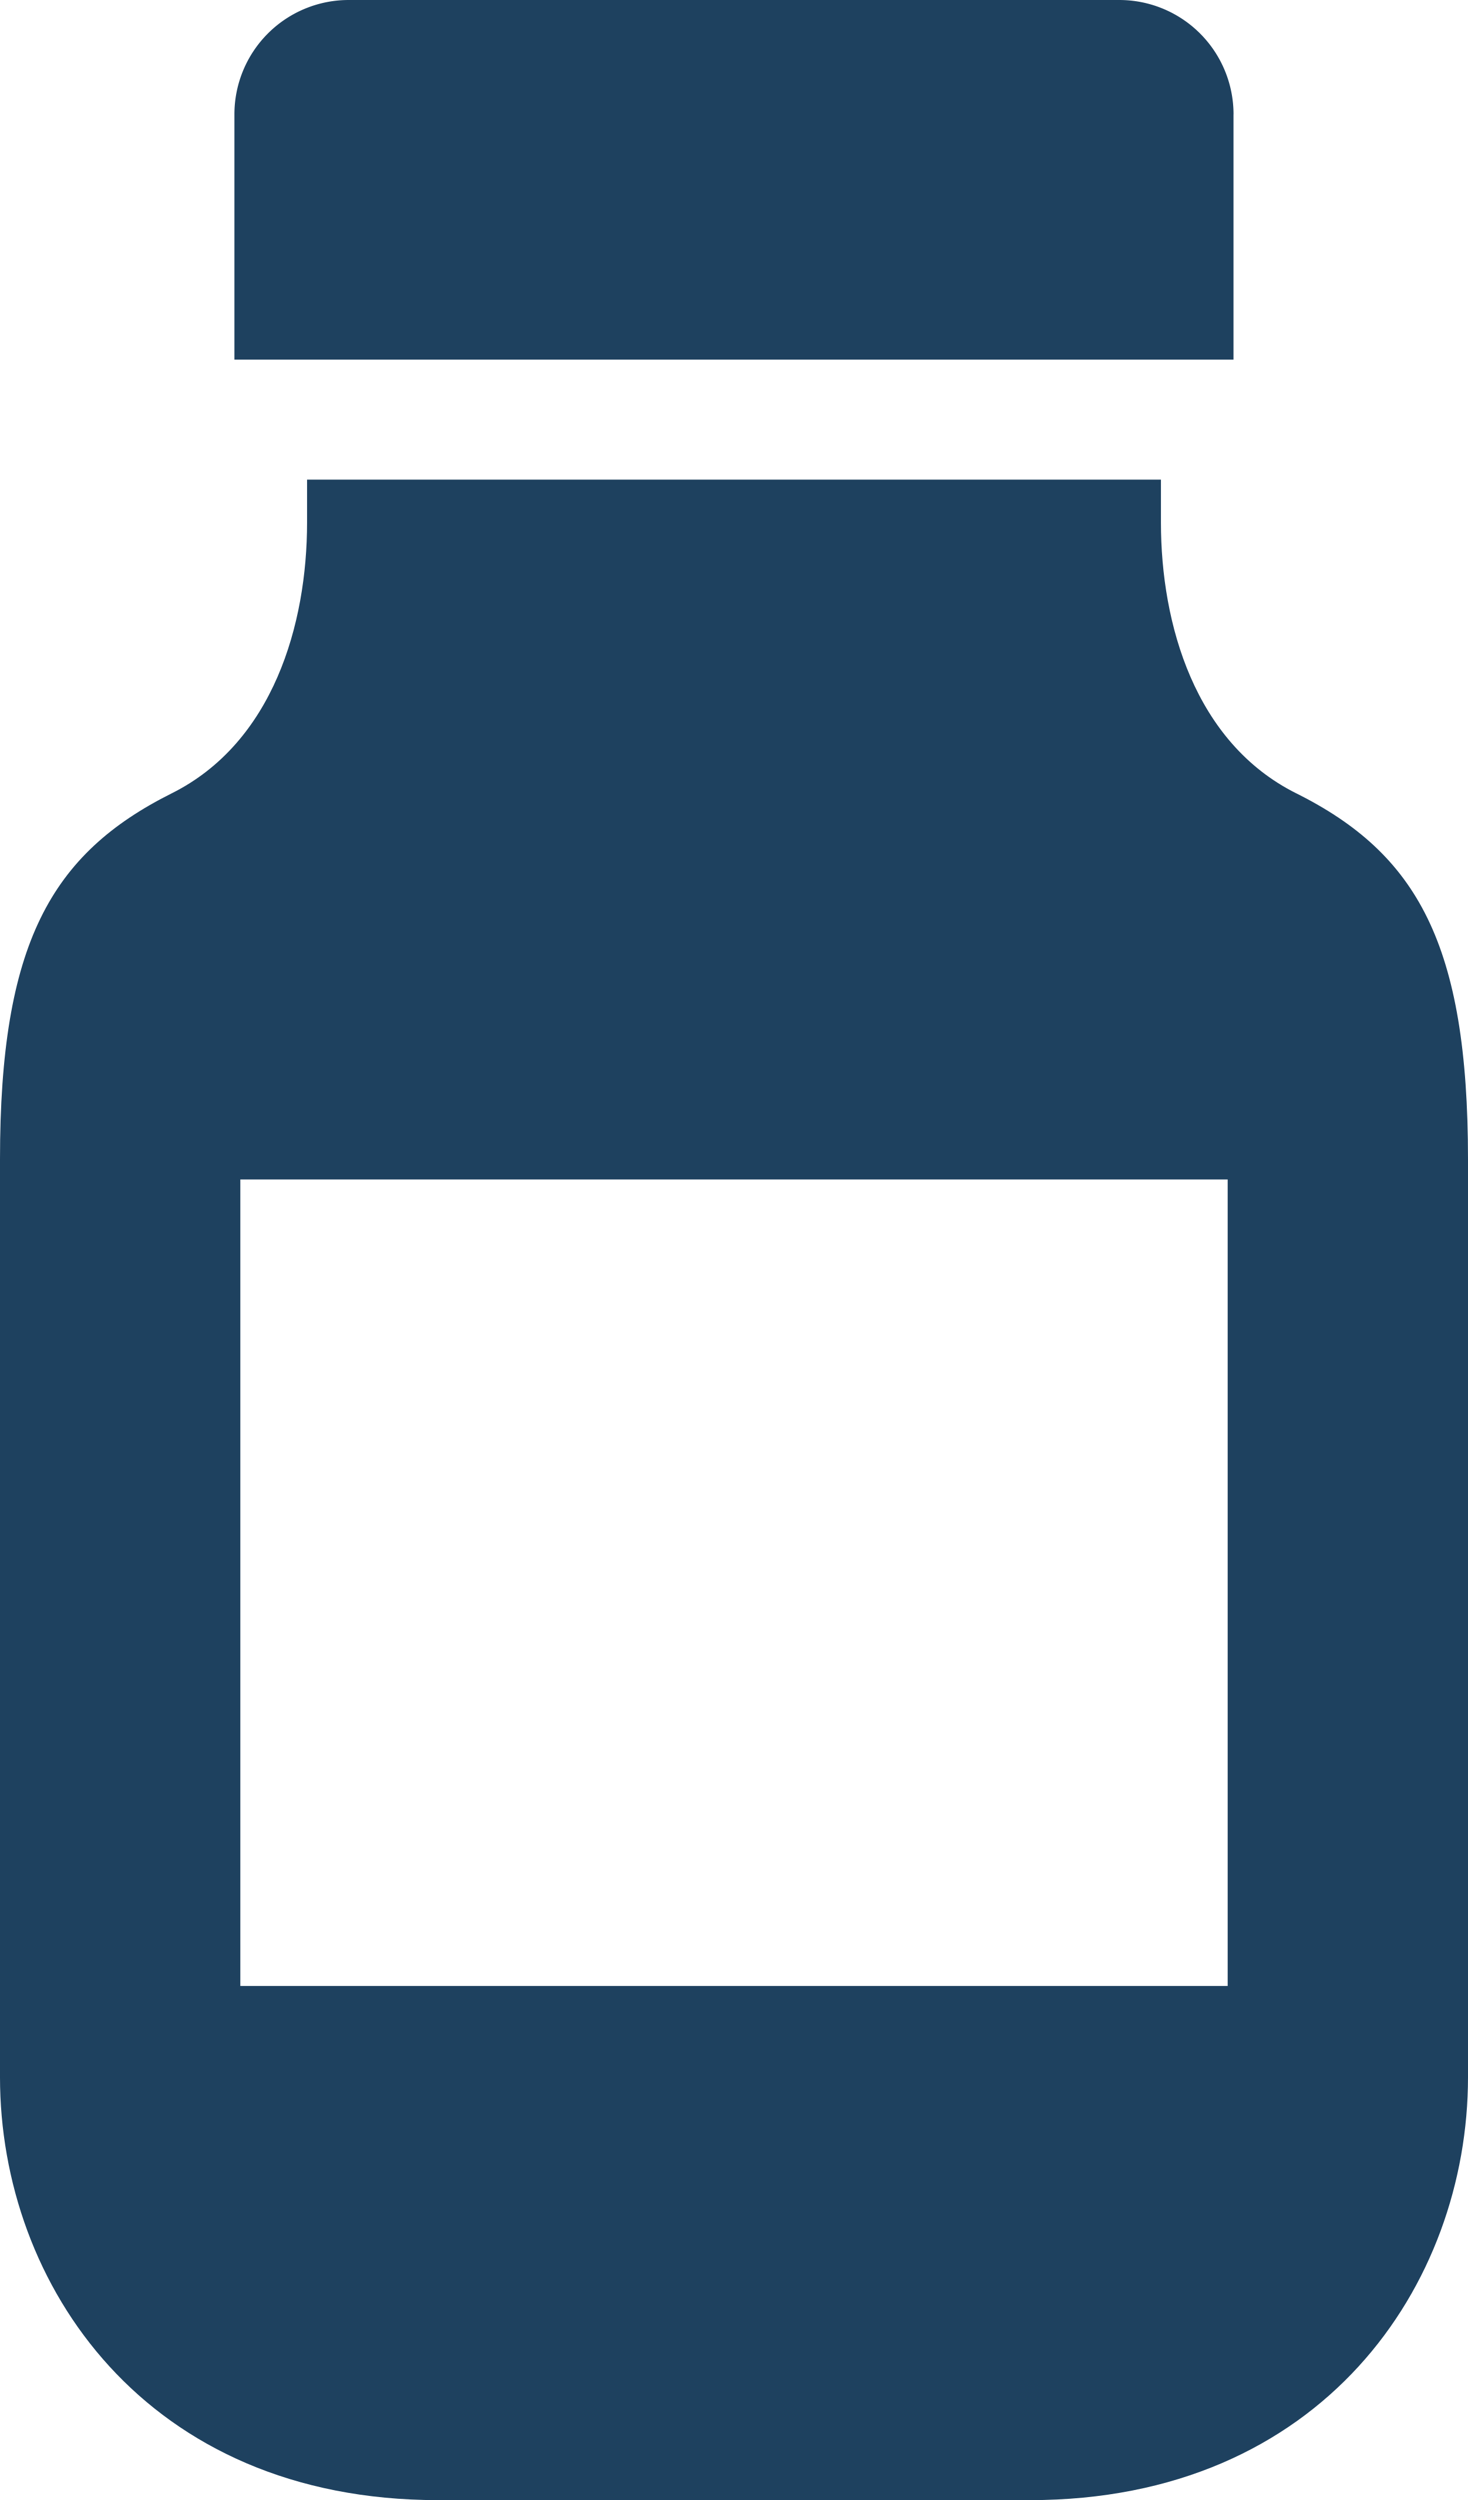
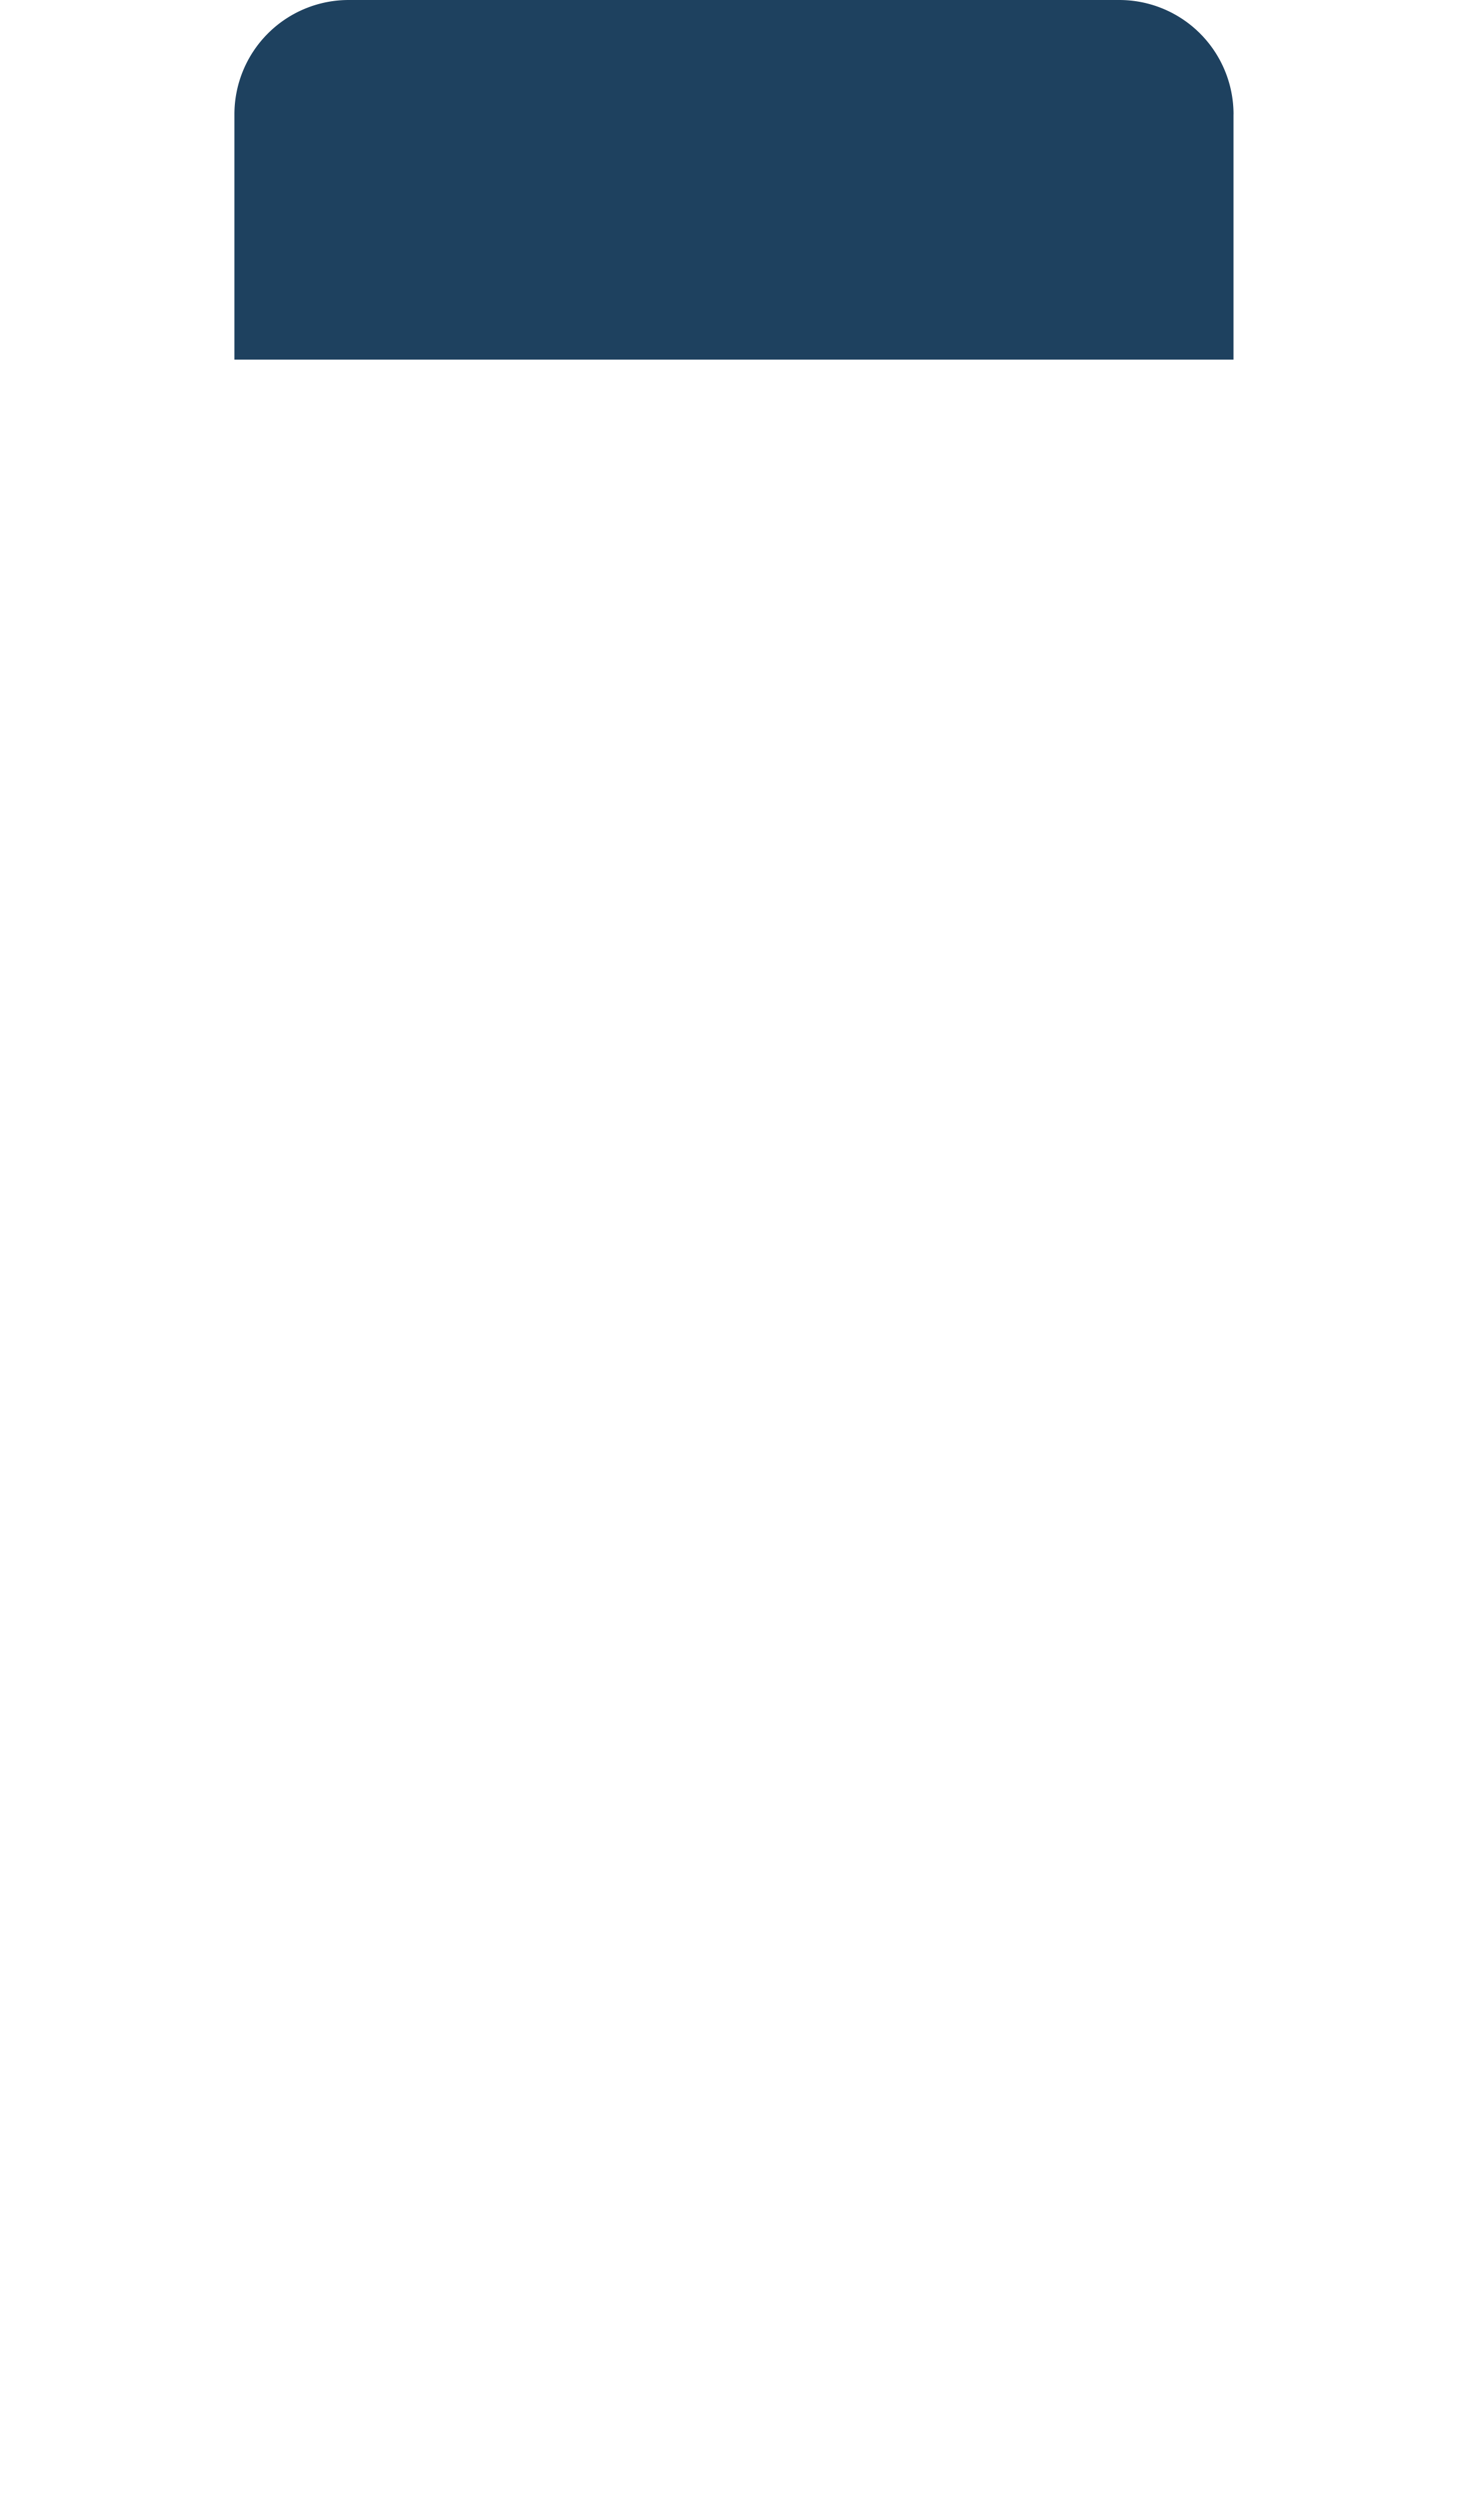
<svg xmlns="http://www.w3.org/2000/svg" width="64.627" height="110" viewBox="0 0 64.627 110">
  <defs>
    <clipPath id="clip-path">
      <rect id="長方形_79" data-name="長方形 79" width="64.627" height="110" fill="#1e415f" />
    </clipPath>
  </defs>
  <g id="グループ_83" data-name="グループ 83" clip-path="url(#clip-path)">
    <path id="パス_53" data-name="パス 53" d="M98.775,5.029A5.031,5.031,0,0,0,93.744,0H59.821A5.031,5.031,0,0,0,54.79,5.029V15.822H98.773V5.029Z" transform="translate(-44.47)" fill="#1e415f" />
-     <path id="パス_54" data-name="パス 54" d="M57.061,125.831c-4.462-2.232-5.952-7.442-5.952-11.908V112.03H13.518v1.893c0,4.466-1.49,9.676-5.954,11.908C2.236,128.494,0,132.463,0,141.937v40.384c0,9.133,6.429,18.608,19.288,18.608H45.339c12.861,0,19.288-9.472,19.288-18.608V141.937c0-9.474-2.234-13.443-7.564-16.106Zm-3.014,52.476H10.58V142.822H54.047Z" transform="translate(0 -90.928)" fill="#1e415f" />
  </g>
</svg>